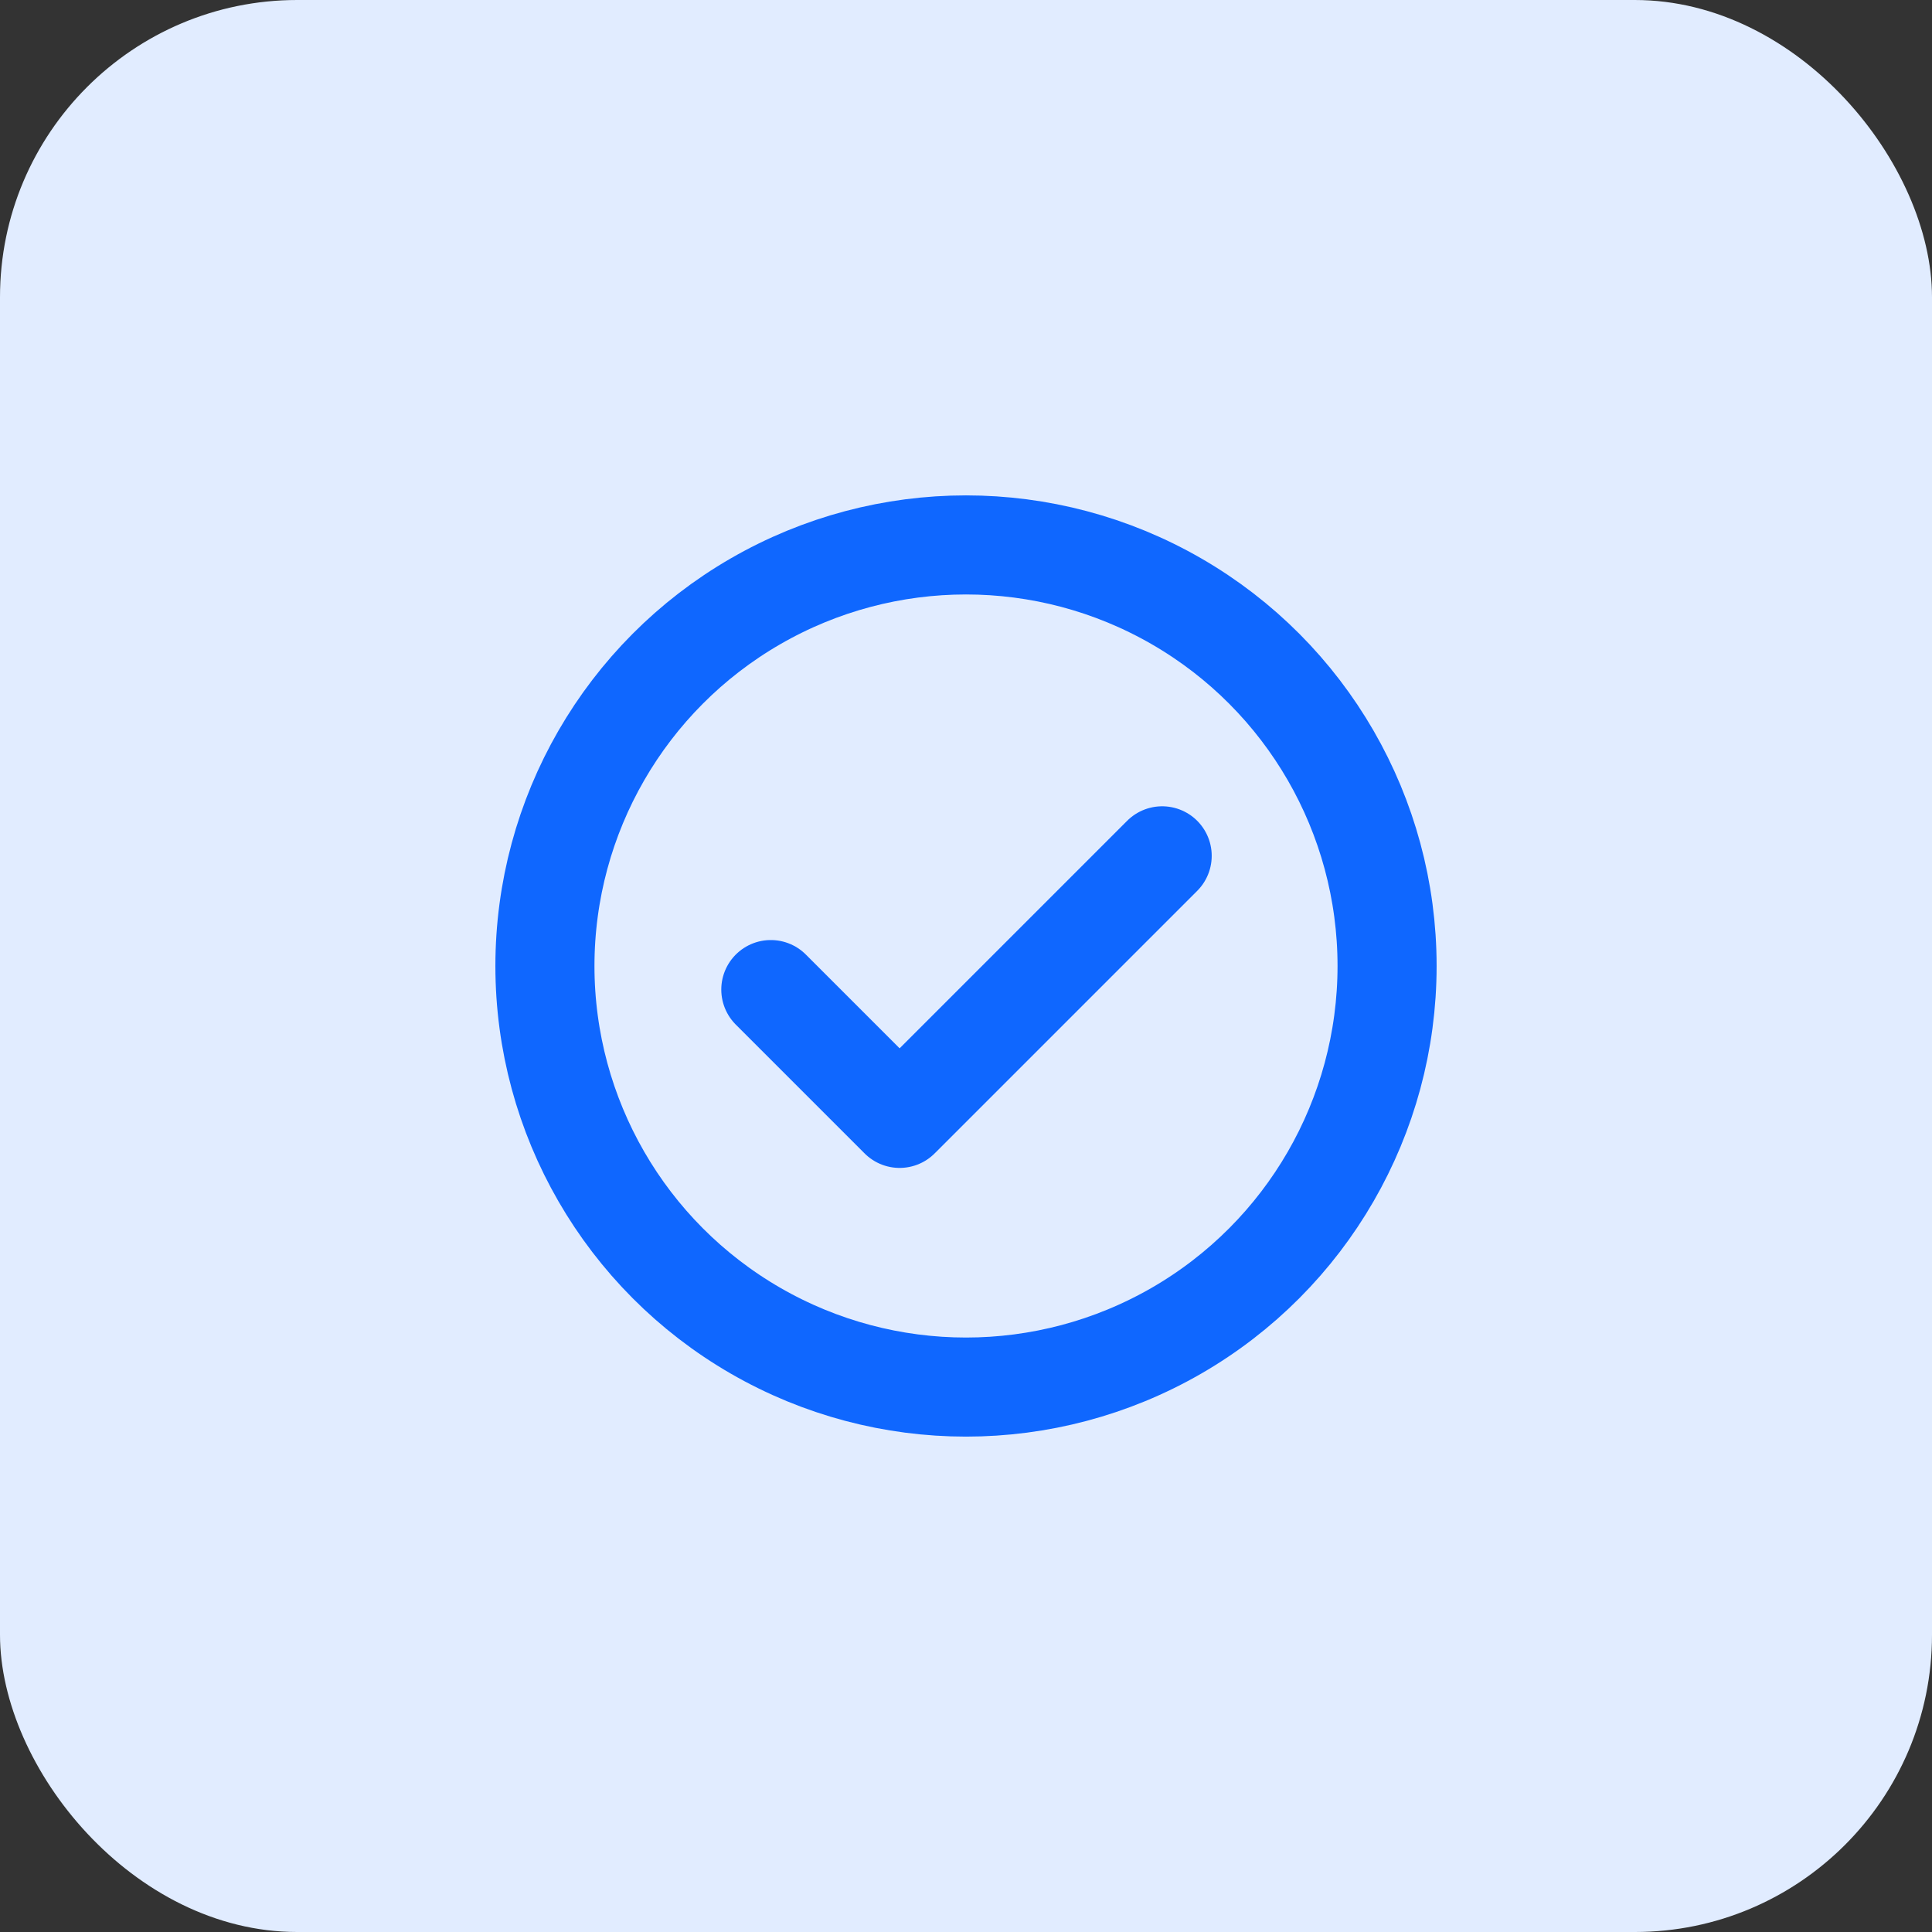
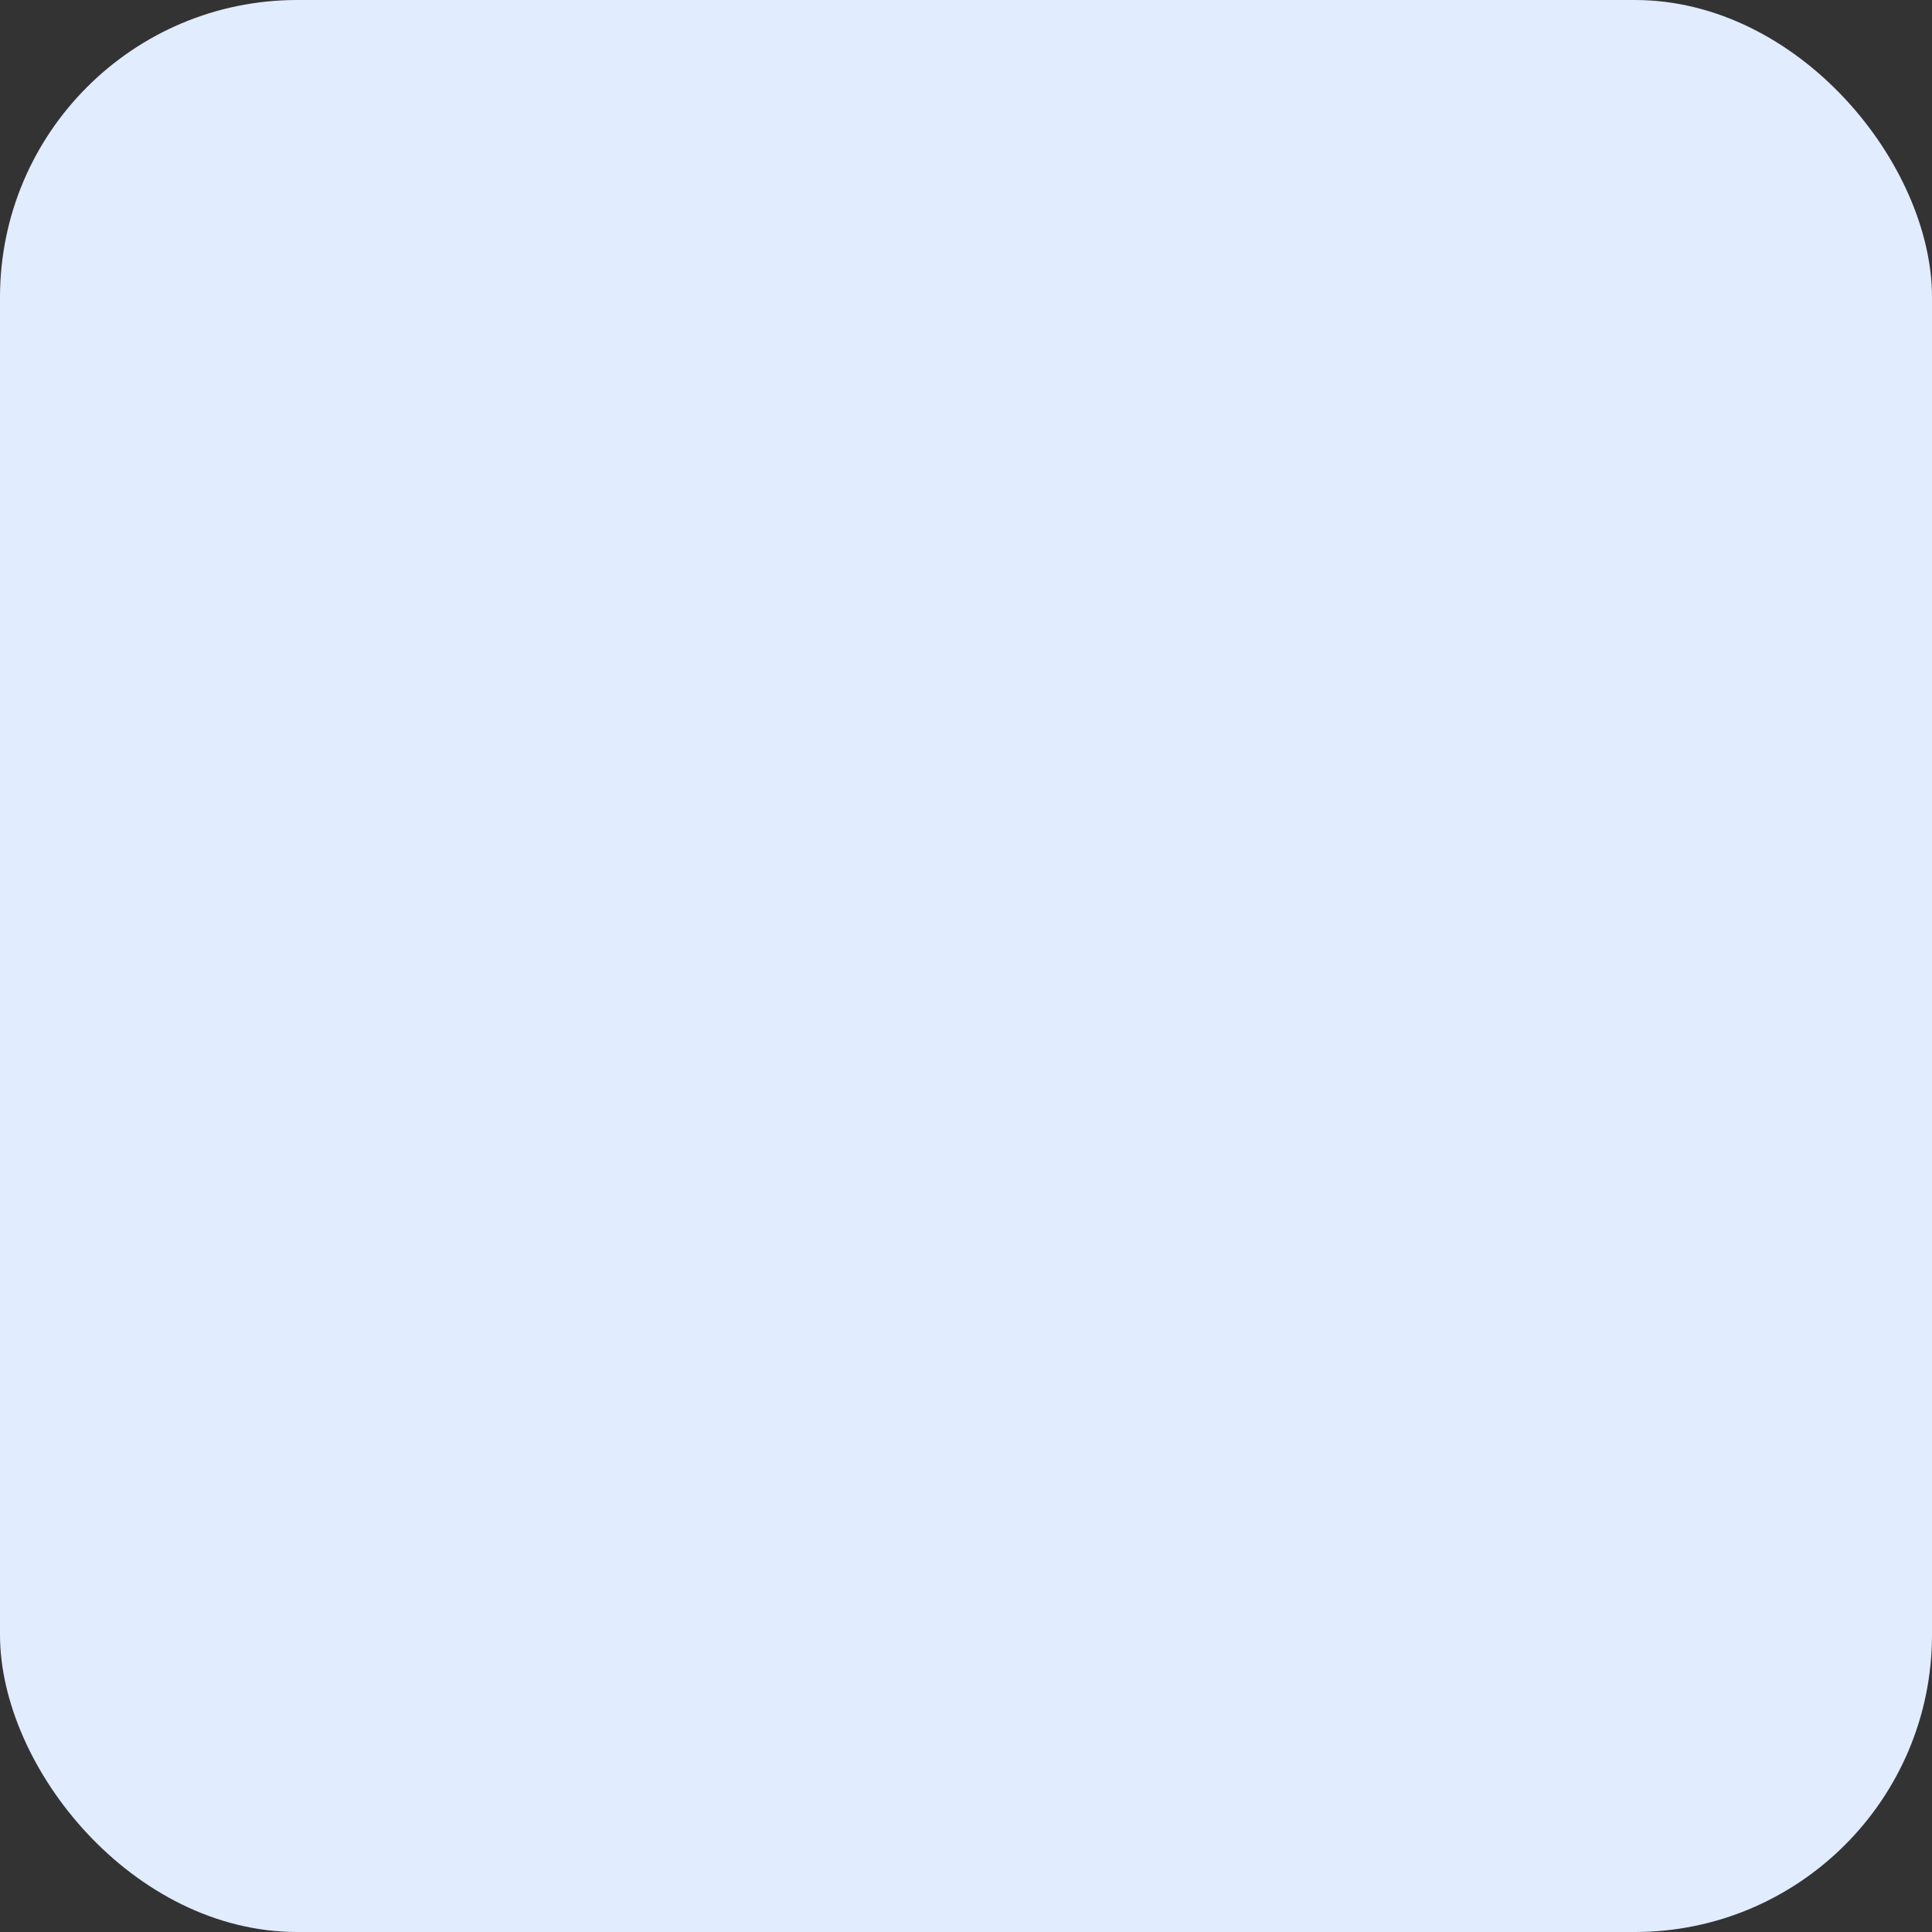
<svg xmlns="http://www.w3.org/2000/svg" width="39" height="39" viewBox="0 0 39 39">
  <rect x="0" y="0" width="39" height="39" fill="#333333" stroke="none" />
  <g id="グループ_209" data-name="グループ 209" transform="translate(-597 -708)">
    <rect id="長方形_661" data-name="長方形 661" width="39" height="39" rx="6" transform="translate(597 708)" fill="#e1ecff" />
    <g id="_840_ch_f" data-name="840_ch_f" transform="translate(605 716)">
-       <rect id="長方形_1704" data-name="長方形 1704" width="23" height="23" fill="none" />
-       <circle id="楕円形_136" data-name="楕円形 136" cx="8.5" cy="8.5" r="8.5" transform="translate(3 3)" fill="none" stroke="#0F67FF" stroke-linecap="round" stroke-linejoin="round" stroke-width="2" />
-       <path id="パス_38256" data-name="パス 38256" d="M16.09,22.436l2.6,2.6,5.3-5.3" transform="translate(-8.53 -10.46)" fill="none" stroke="#0F67FF" stroke-linecap="round" stroke-linejoin="round" stroke-width="2" />
-     </g>
+       </g>
  </g>
</svg>